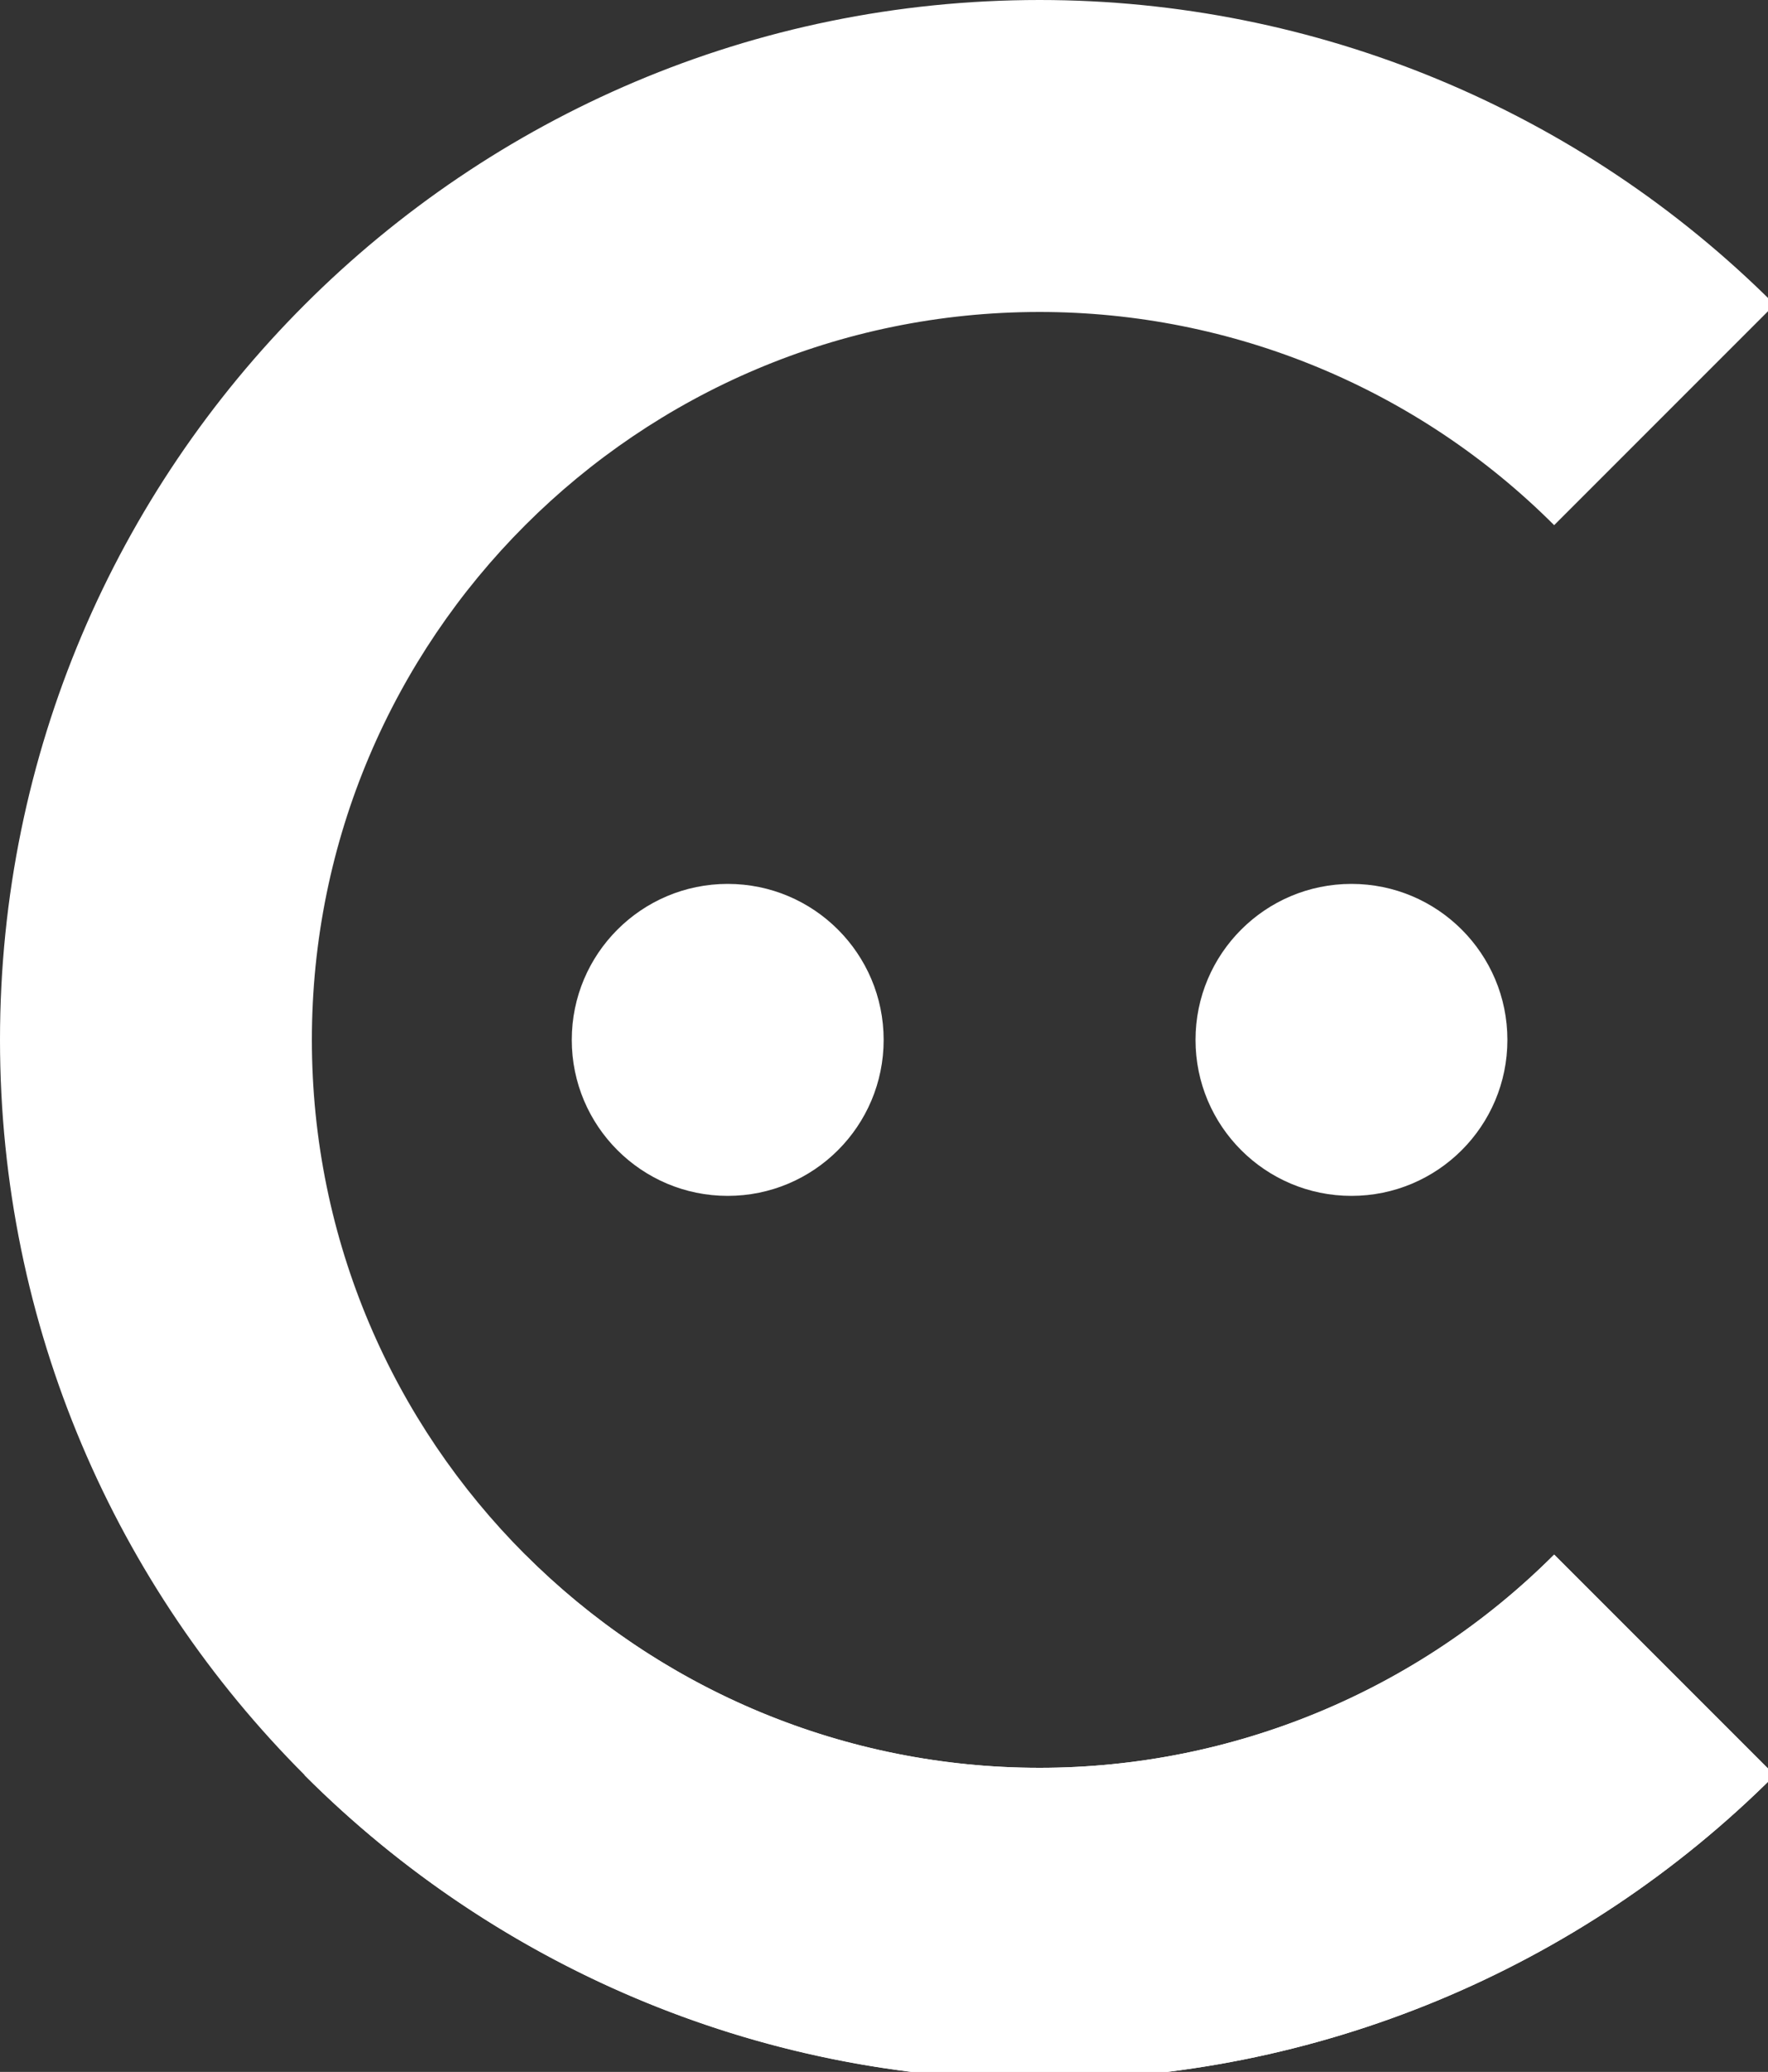
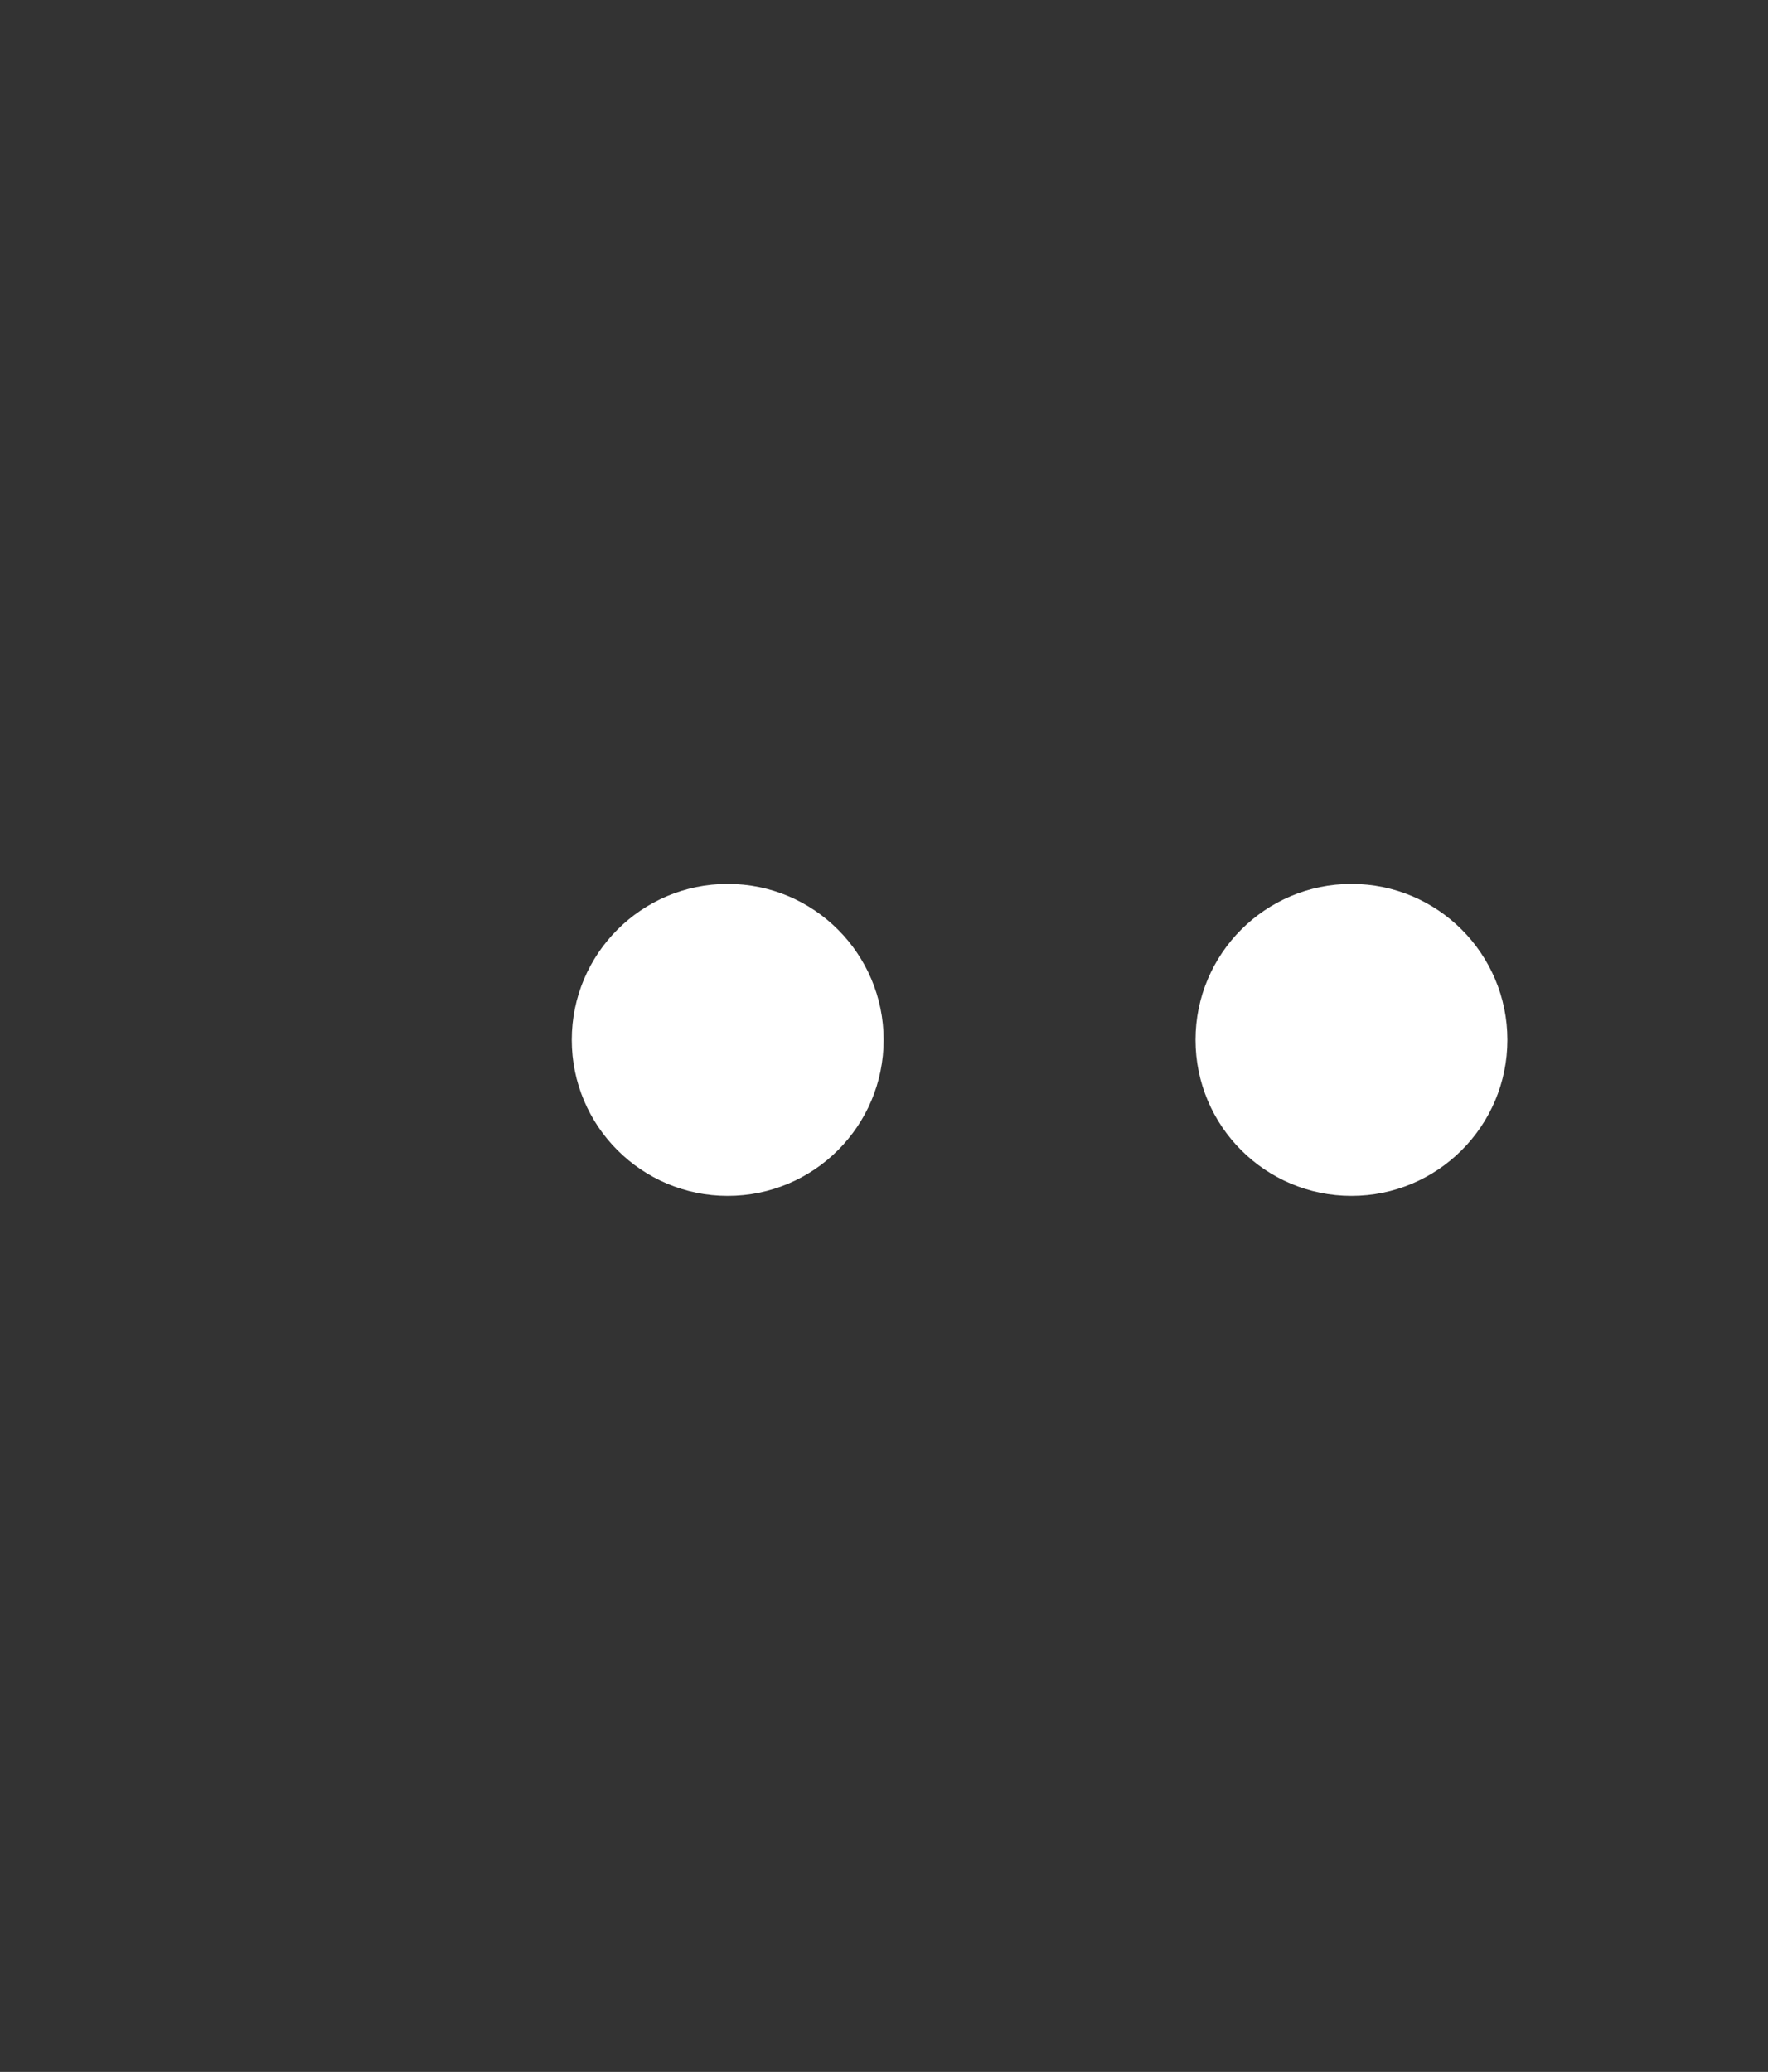
<svg xmlns="http://www.w3.org/2000/svg" width="42.517" height="49.811" viewBox="0 0 42.517 49.811" xml:space="preserve" style="clip-rule:evenodd;fill-rule:evenodd;stroke-linejoin:round;stroke-miterlimit:2" version="1.1" id="svg120">
  <rect x="0" y="0" width="42.517" height="49.811" fill="#333333" stroke="none" />
  <defs id="defs124" />
  <g id="FriendlyCaptcha-Logo" transform="translate(-0.534,-6.606)">
    <g id="g88" transform="matrix(0.1,0,0,0.1,0.534,6.606)">
-       <path d="M 426.777,73.223 C 379.893,26.339 316.304,0 250,0 112.021,0 0,112.021 0,250 c 0,137.979 112.021,250 250,250 66.304,0 129.893,-26.339 176.777,-73.223 L 373.744,373.744 C 340.925,406.563 296.413,425 250,425 153.415,425 75,346.585 75,250 75,153.415 153.415,75 250,75 c 46.413,0 90.925,18.437 123.744,51.256 z" style="fill:#ffffff;fill-opacity:1" id="path80" />
-       <path d="M 73.223,426.777 C 120.107,473.661 183.696,500 250,500 c 66.304,0 129.893,-26.339 176.777,-73.223 L 373.744,373.744 C 340.925,406.563 296.413,425 250,425 203.587,425 159.075,406.563 126.256,373.744 Z" style="fill:#ffffff;fill-opacity:1" id="path82" />
      <circle cx="175" cy="250" r="37.5" style="fill:#ffffff;fill-opacity:1" id="circle84" />
      <circle cx="325" cy="250" r="37.5" style="fill:#ffffff;fill-opacity:1" id="circle86" />
    </g>
  </g>
</svg>